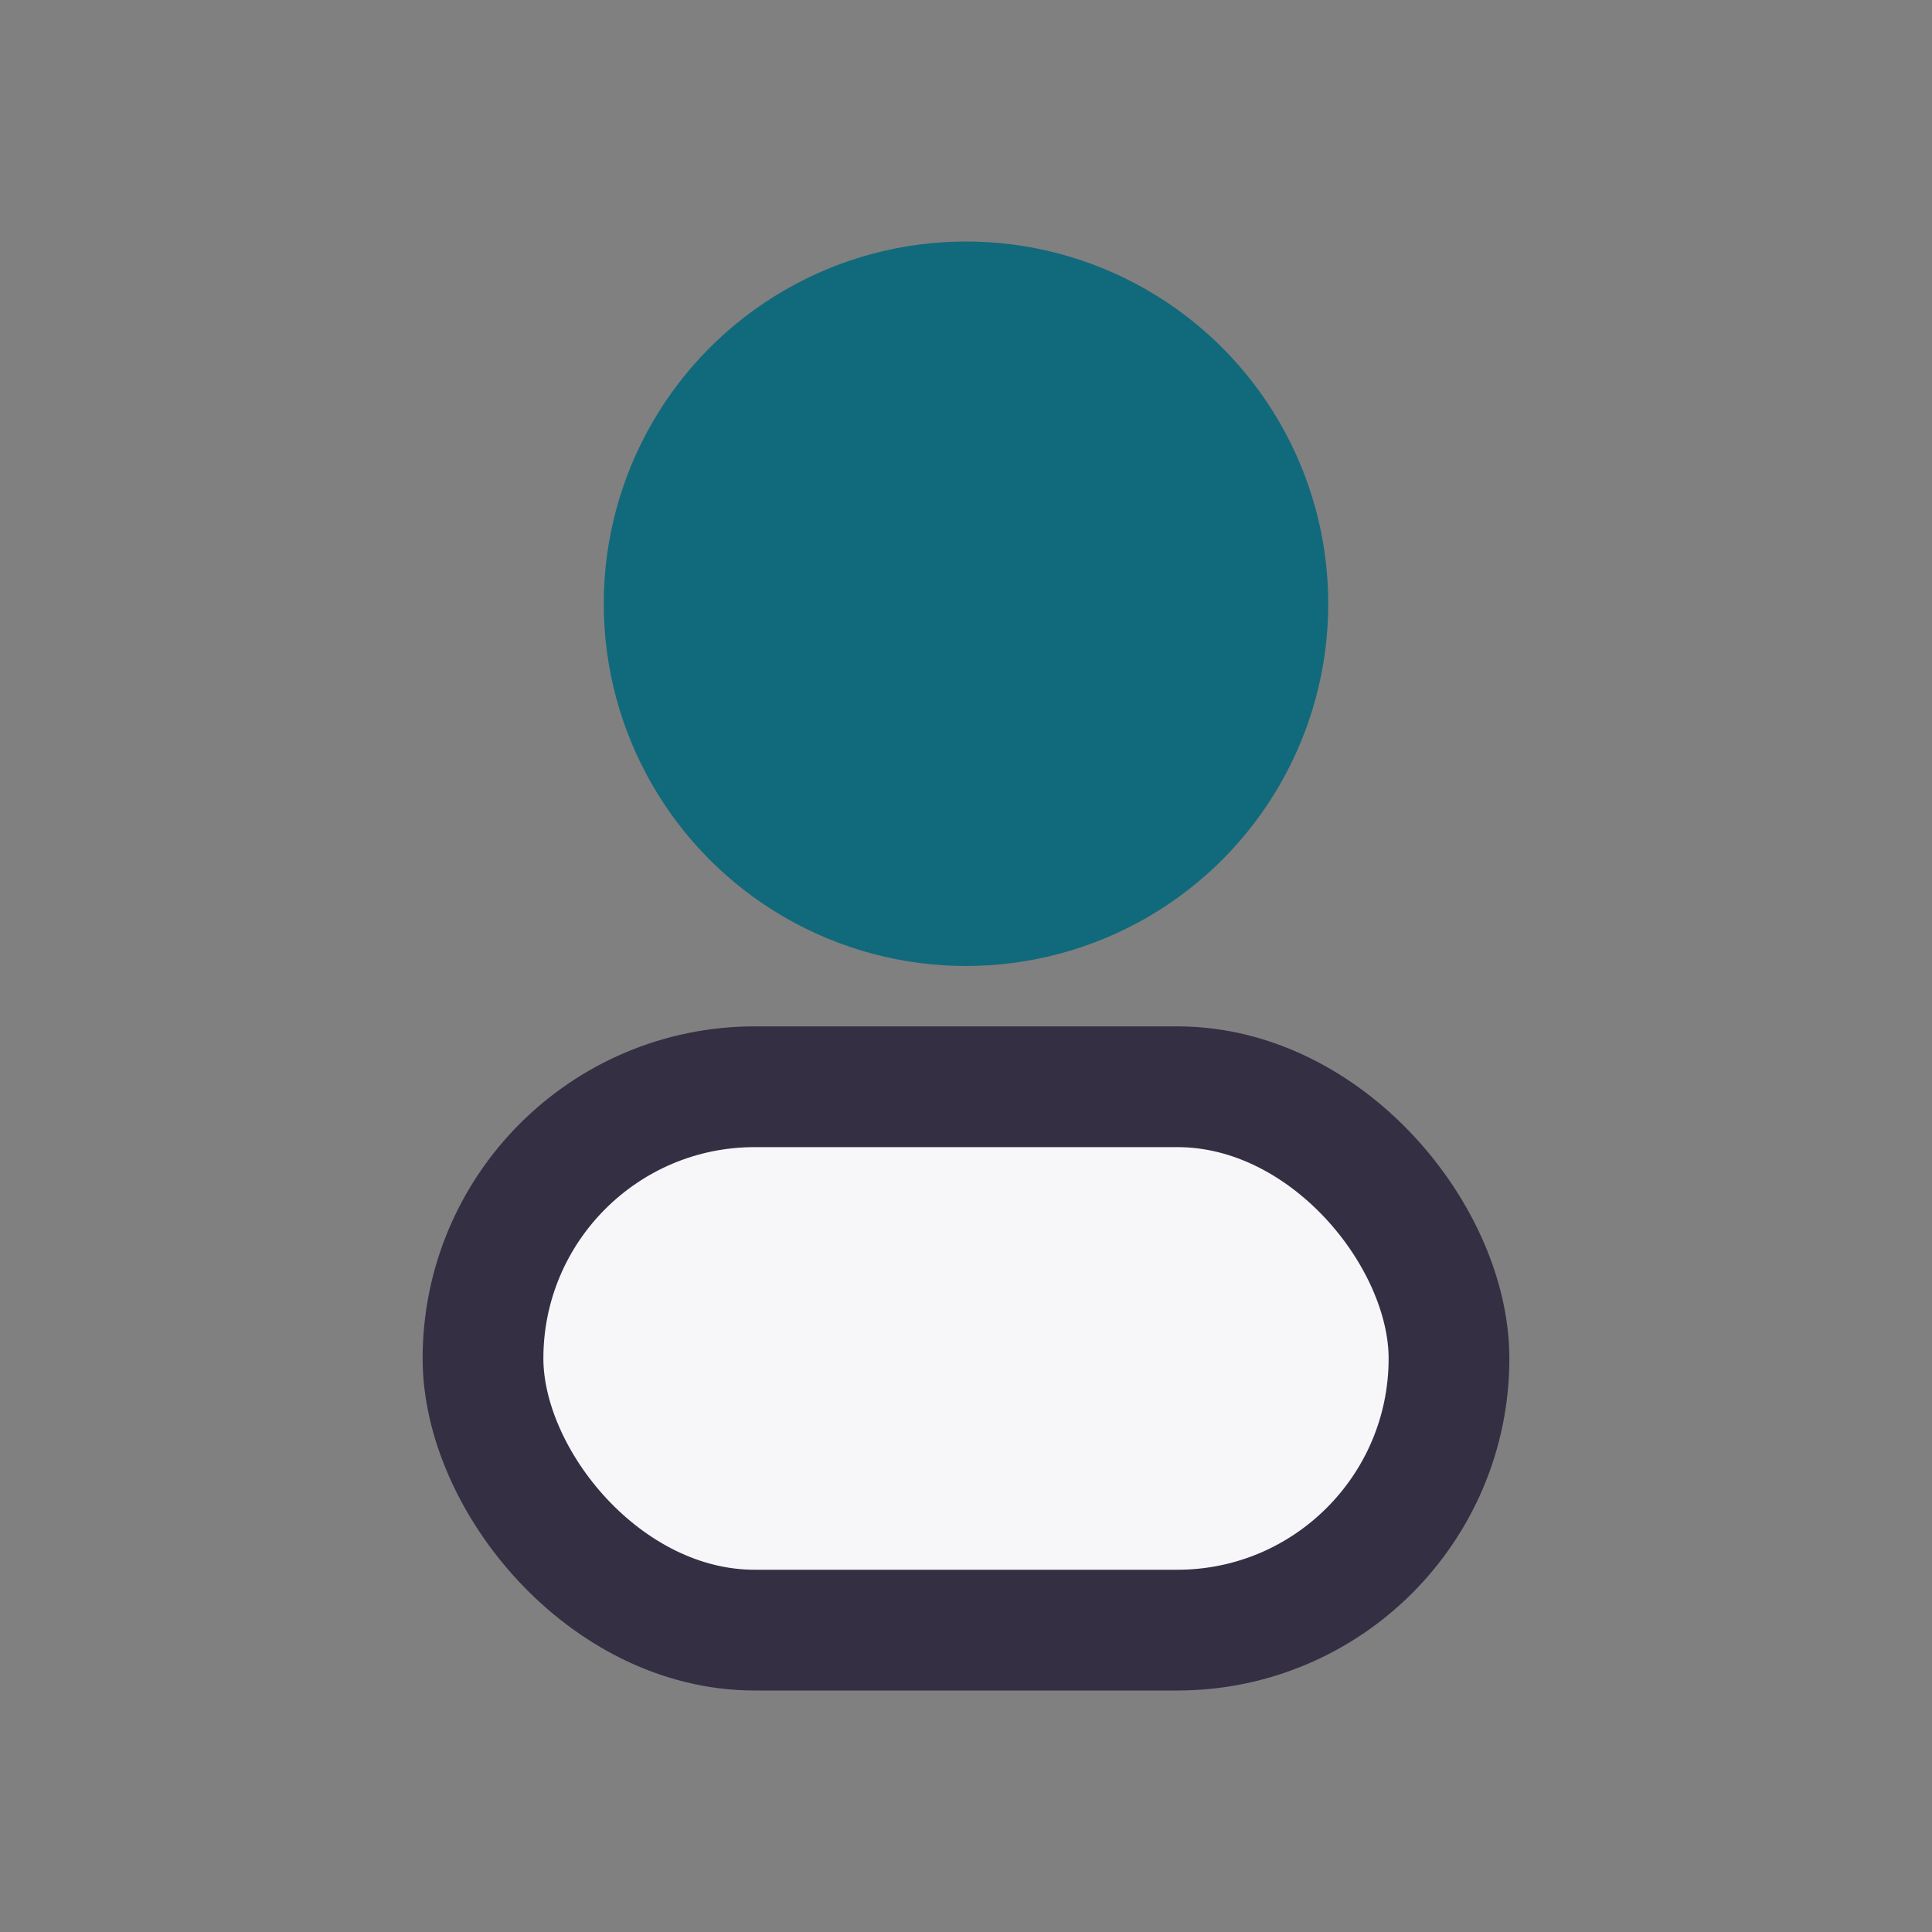
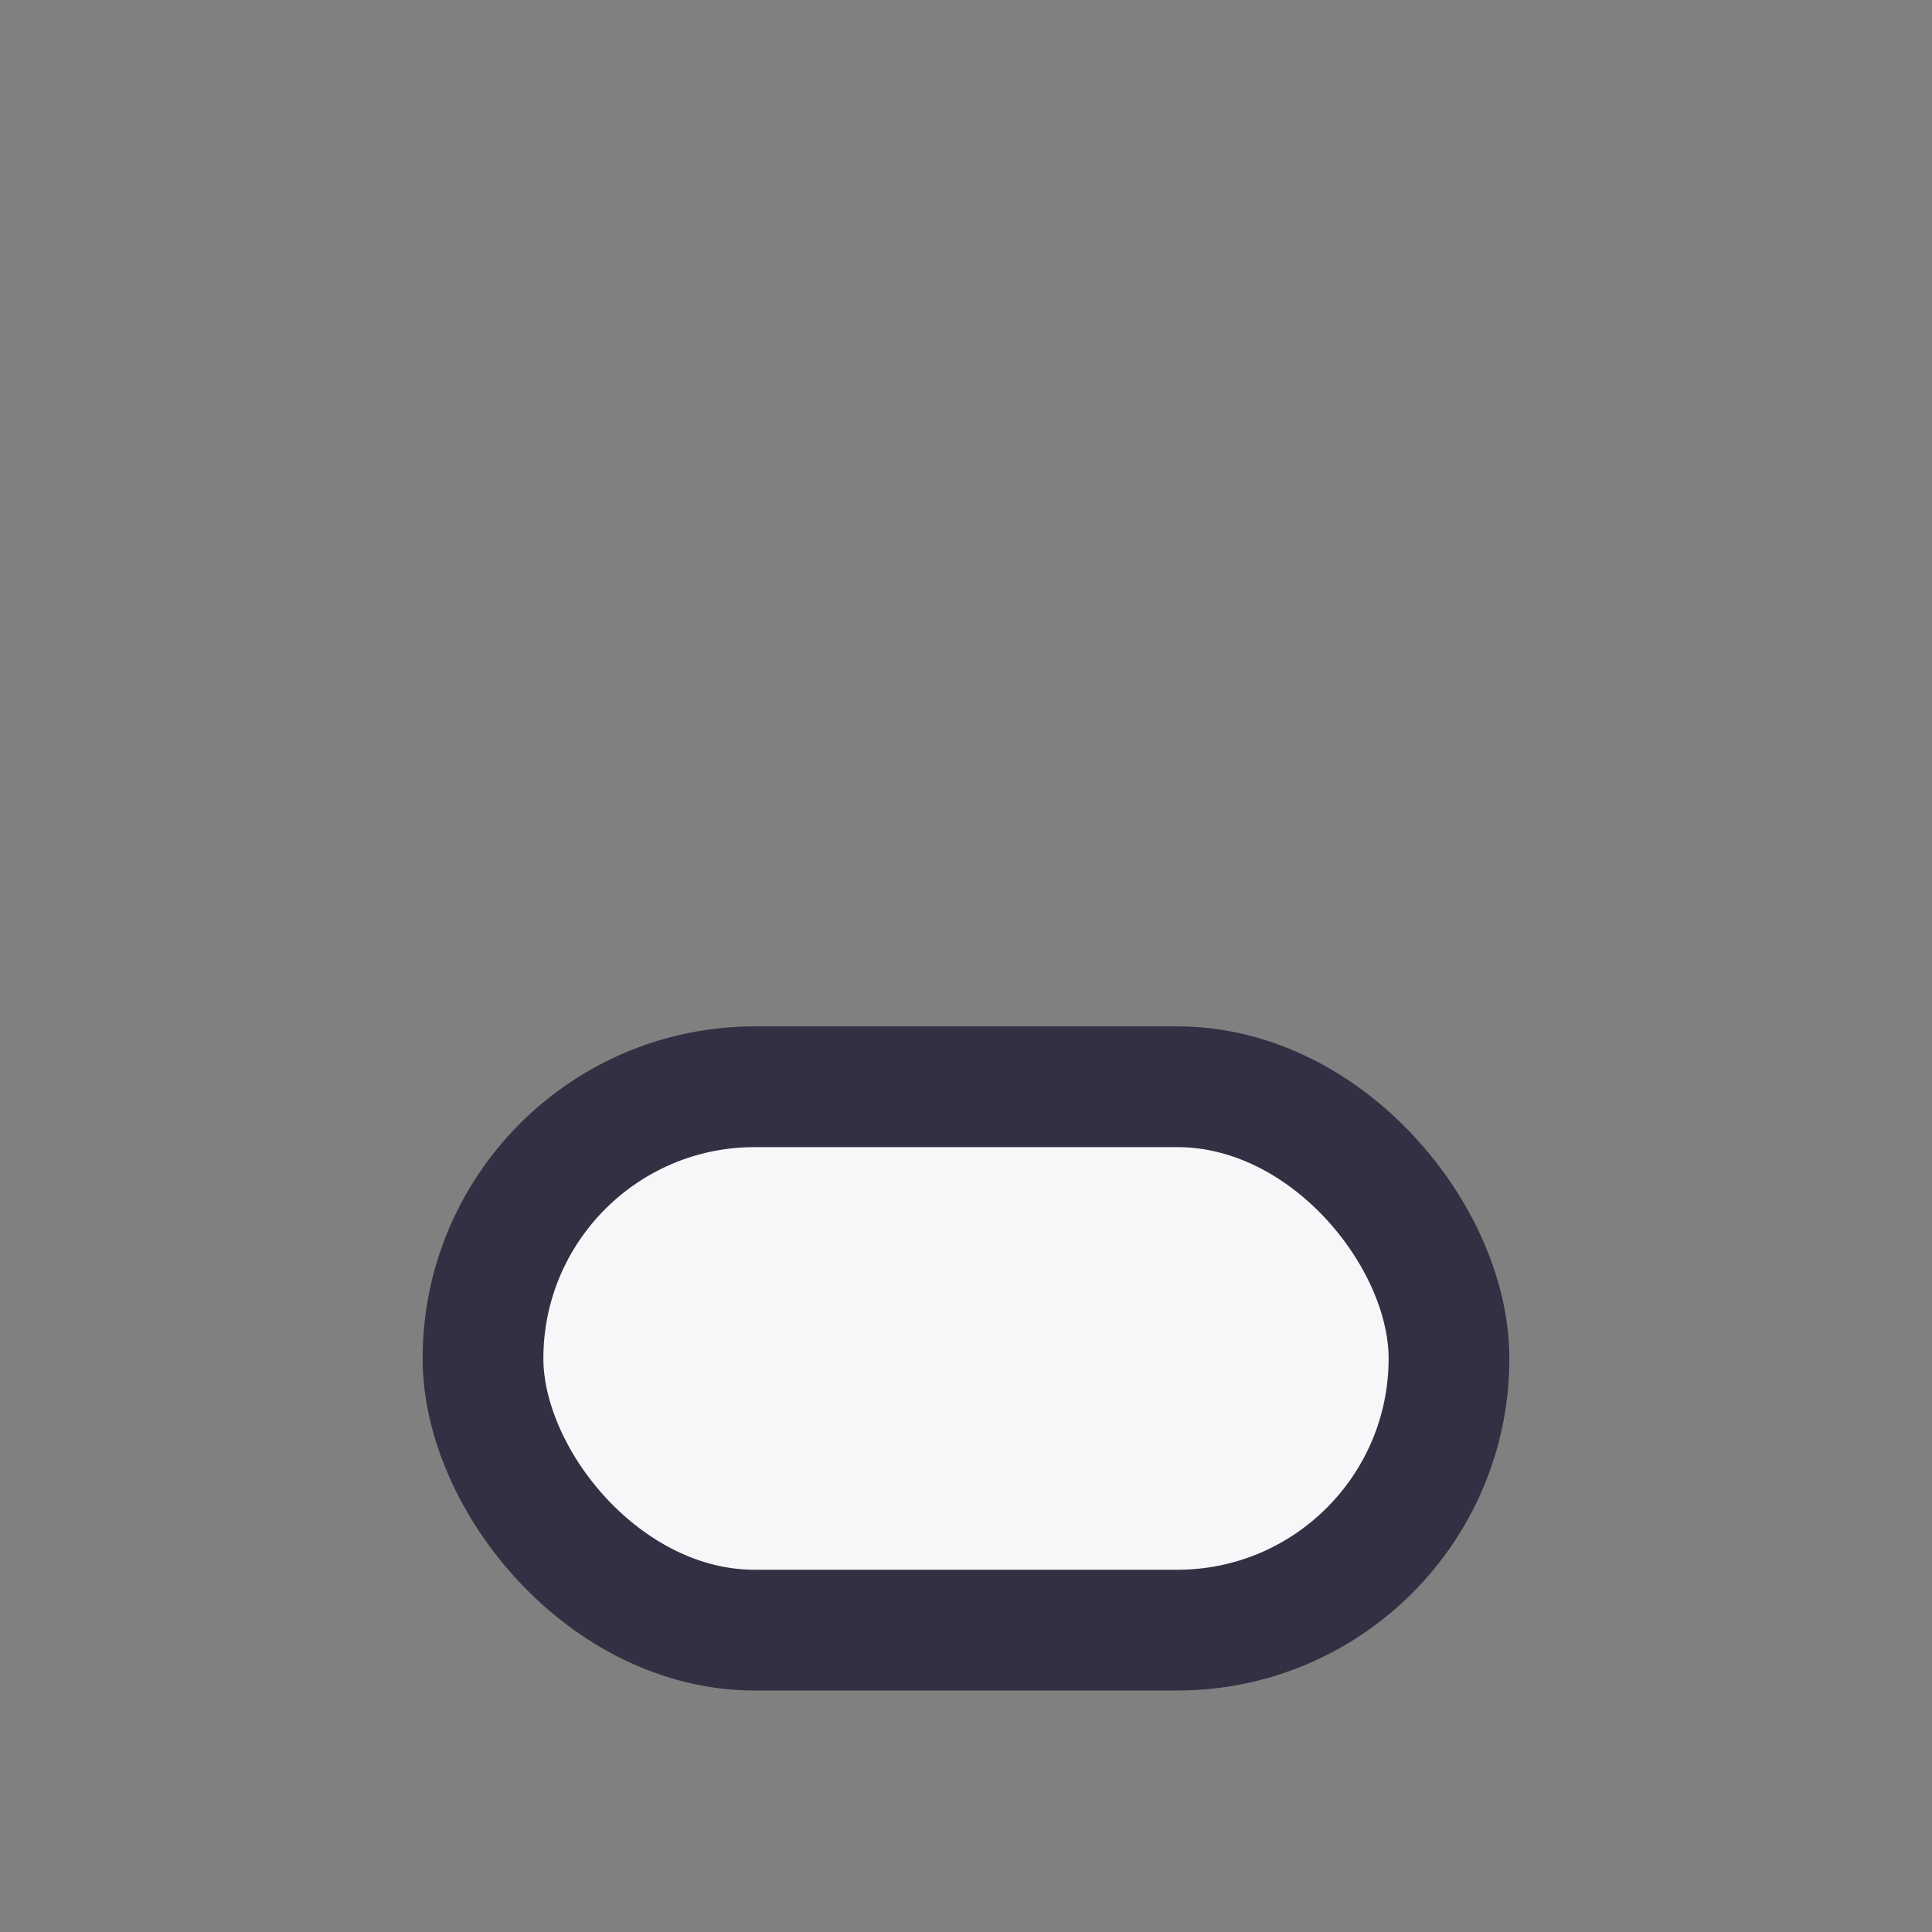
<svg xmlns="http://www.w3.org/2000/svg" width="32" height="32" viewBox="0 0 32 32">
  <rect x="0" y="0" width="32" height="32" fill="#808080" stroke="none" />
-   <circle cx="16" cy="10" r="6" fill="#116A7B" />
  <rect x="8" y="18" width="16" height="9" rx="4.5" fill="#F7F6F9" stroke="#352F44" stroke-width="2" />
</svg>